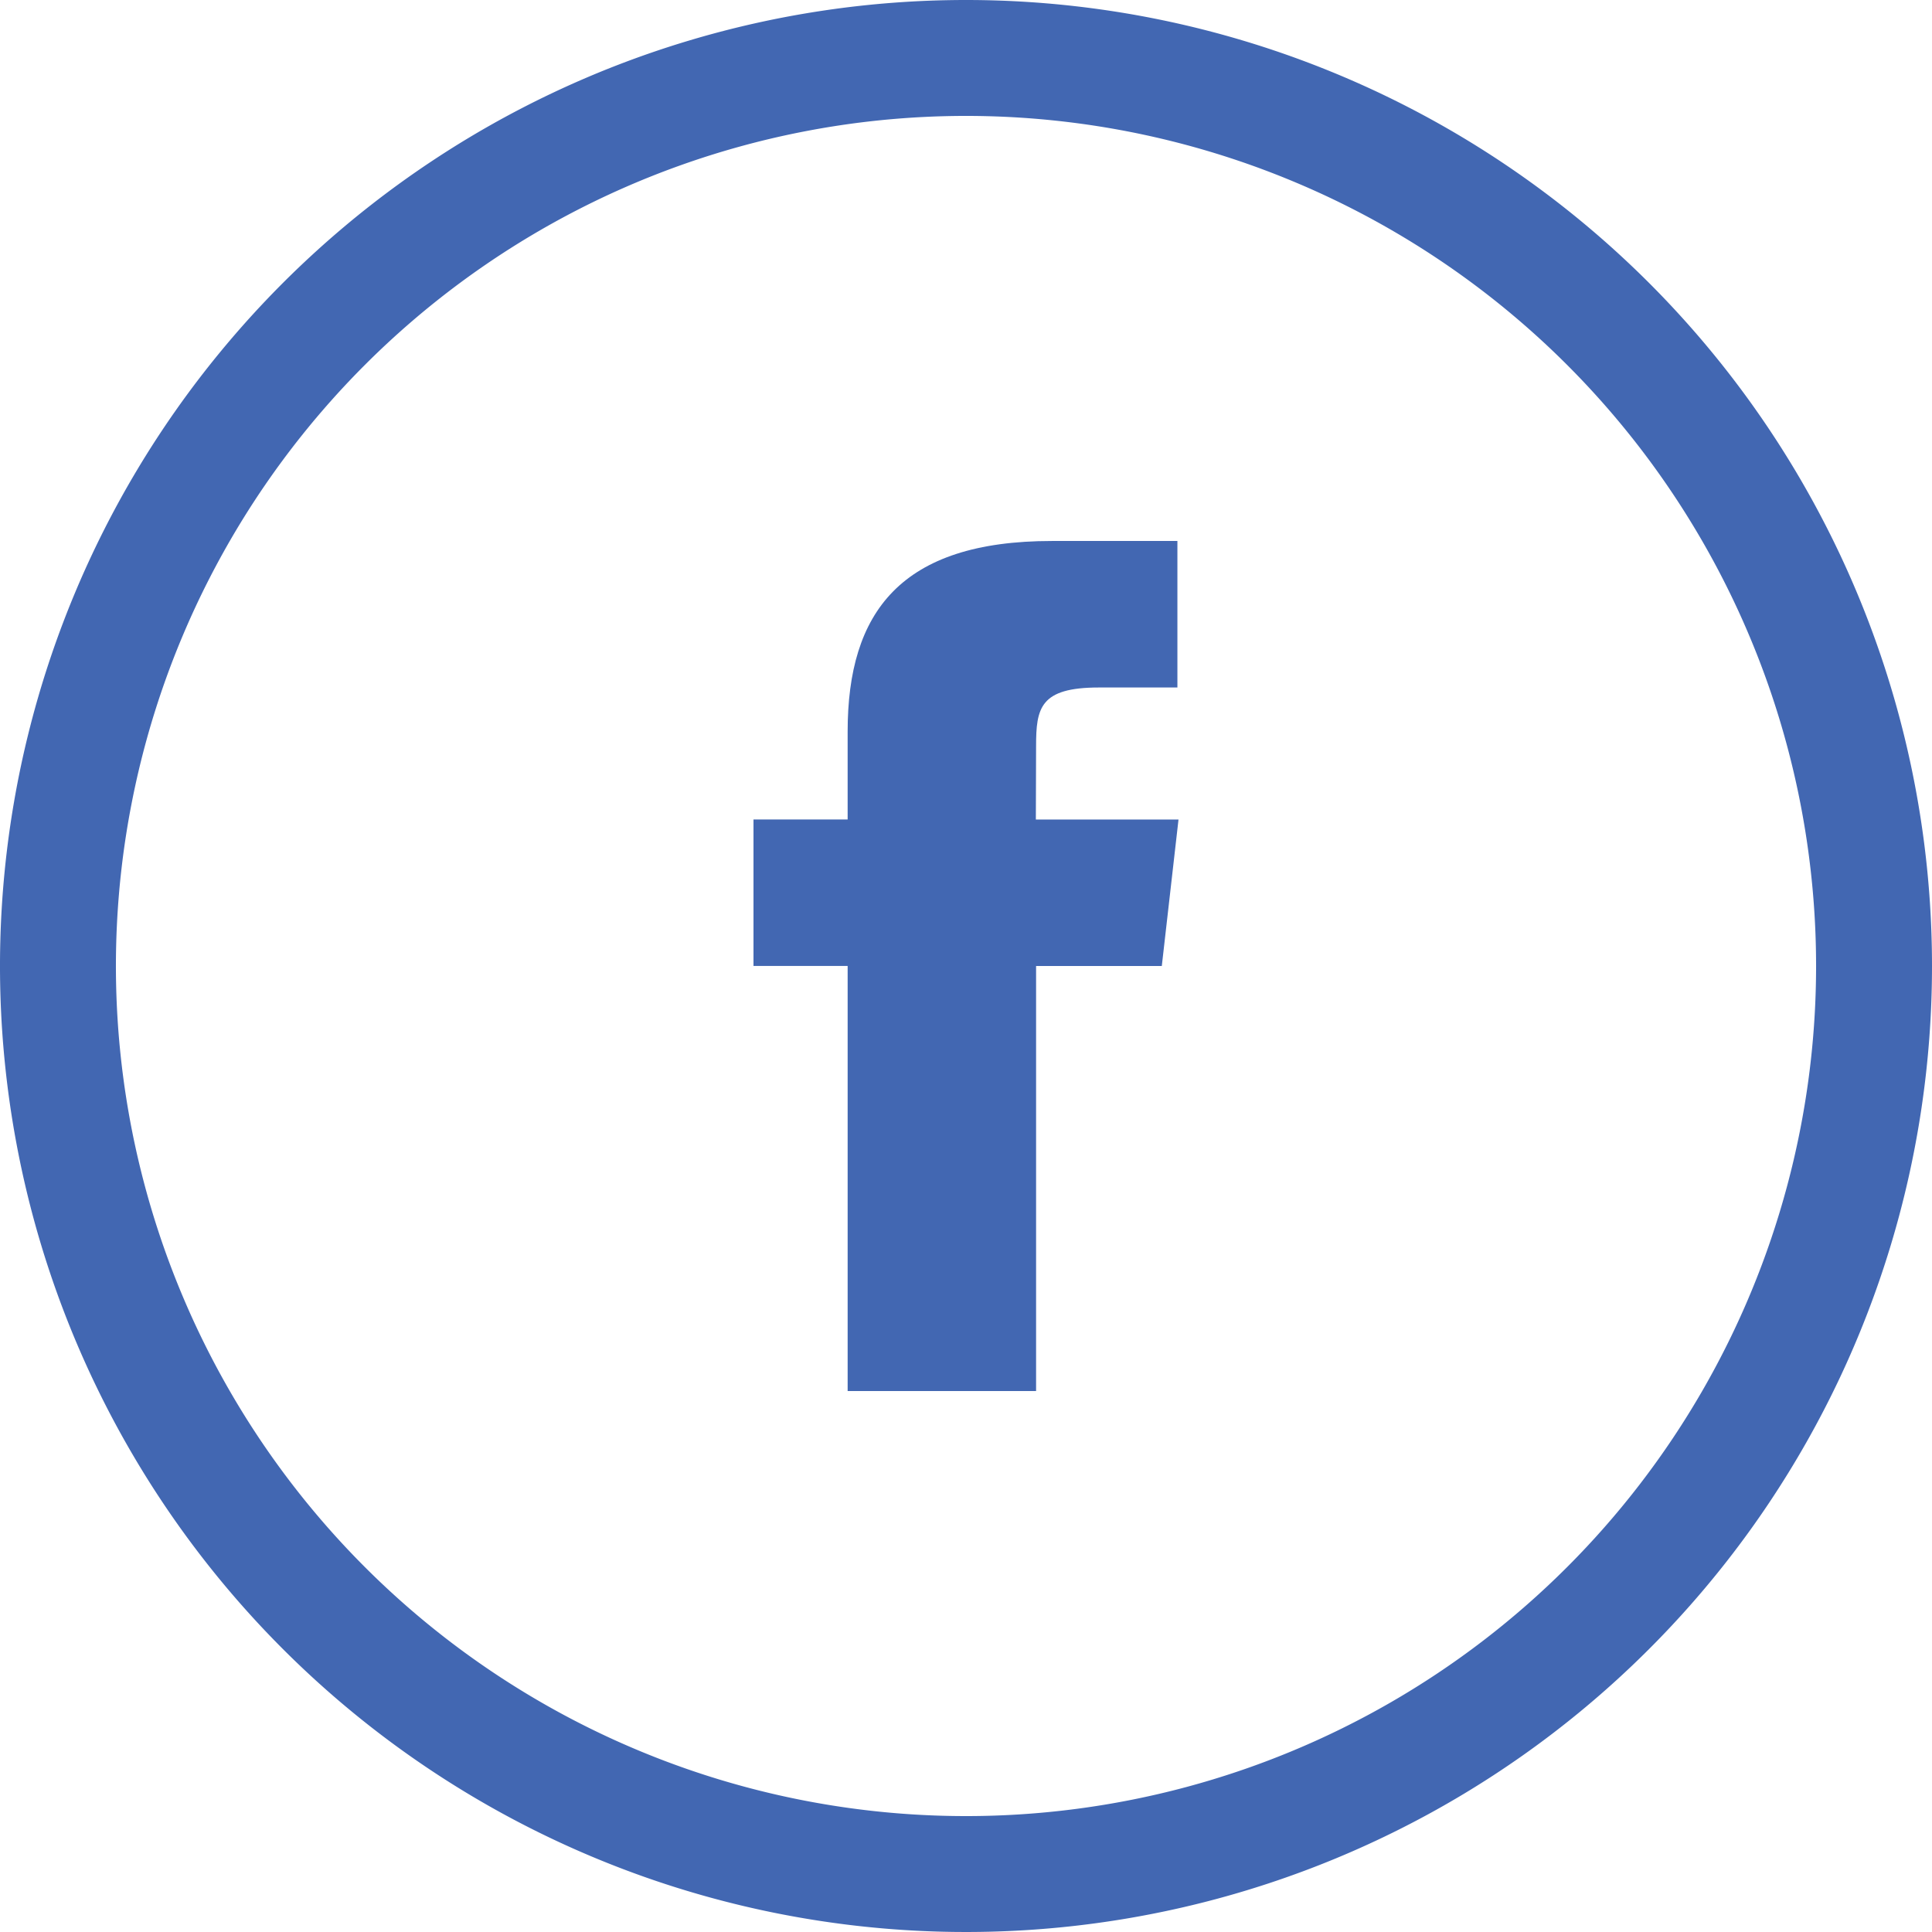
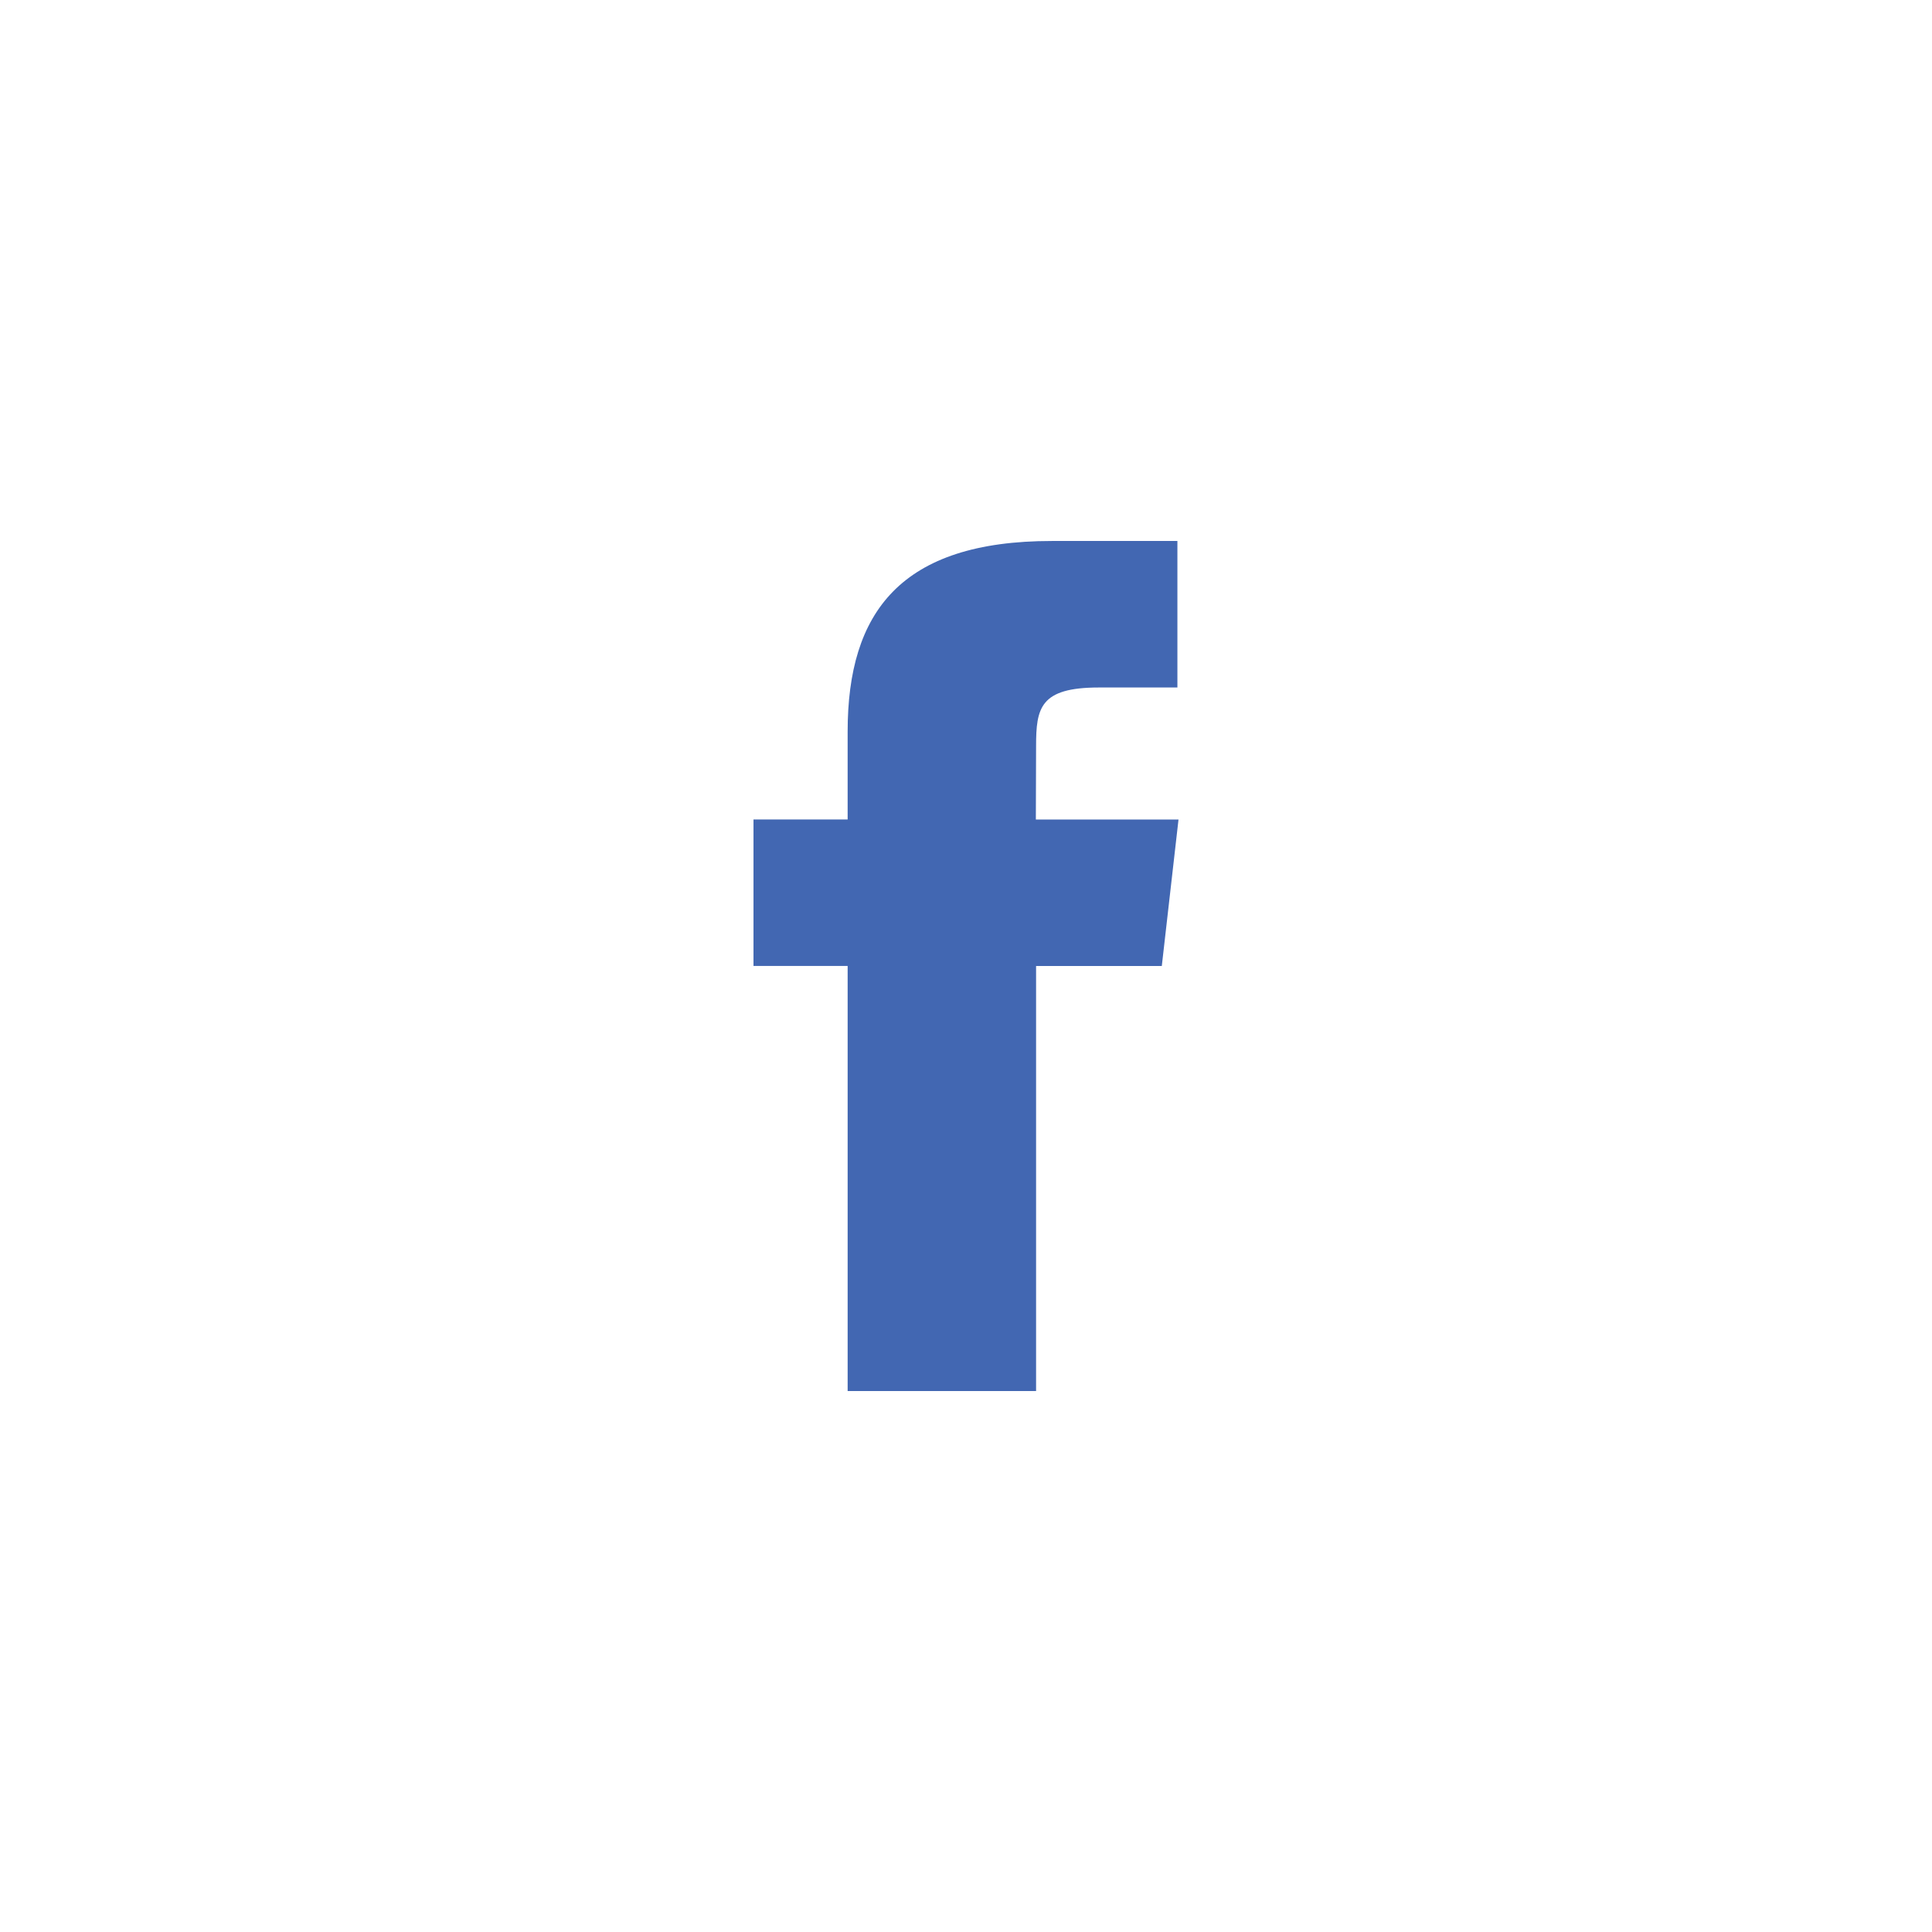
<svg xmlns="http://www.w3.org/2000/svg" width="41.984" height="41.984" viewBox="0 0 41.984 41.984">
-   <path d="M20.992,0A20.992,20.992,0,1,0,41.984,20.992,20.992,20.992,0,0,0,20.992,0Zm0,39.465A18.473,18.473,0,1,1,39.465,20.992,18.473,18.473,0,0,1,20.992,39.465Z" fill="#4267b2" />
  <path d="M25.641,32.473V23.236h2.732l.363-3.183h-3.1l.005-1.594c0-.83.085-1.275,1.362-1.275h1.709V14H25.985c-3.283,0-4.439,1.544-4.439,4.141v1.911H19.5v3.183h2.046v9.237Z" transform="translate(-3.126 -2.244)" fill="#4267b2" />
</svg>